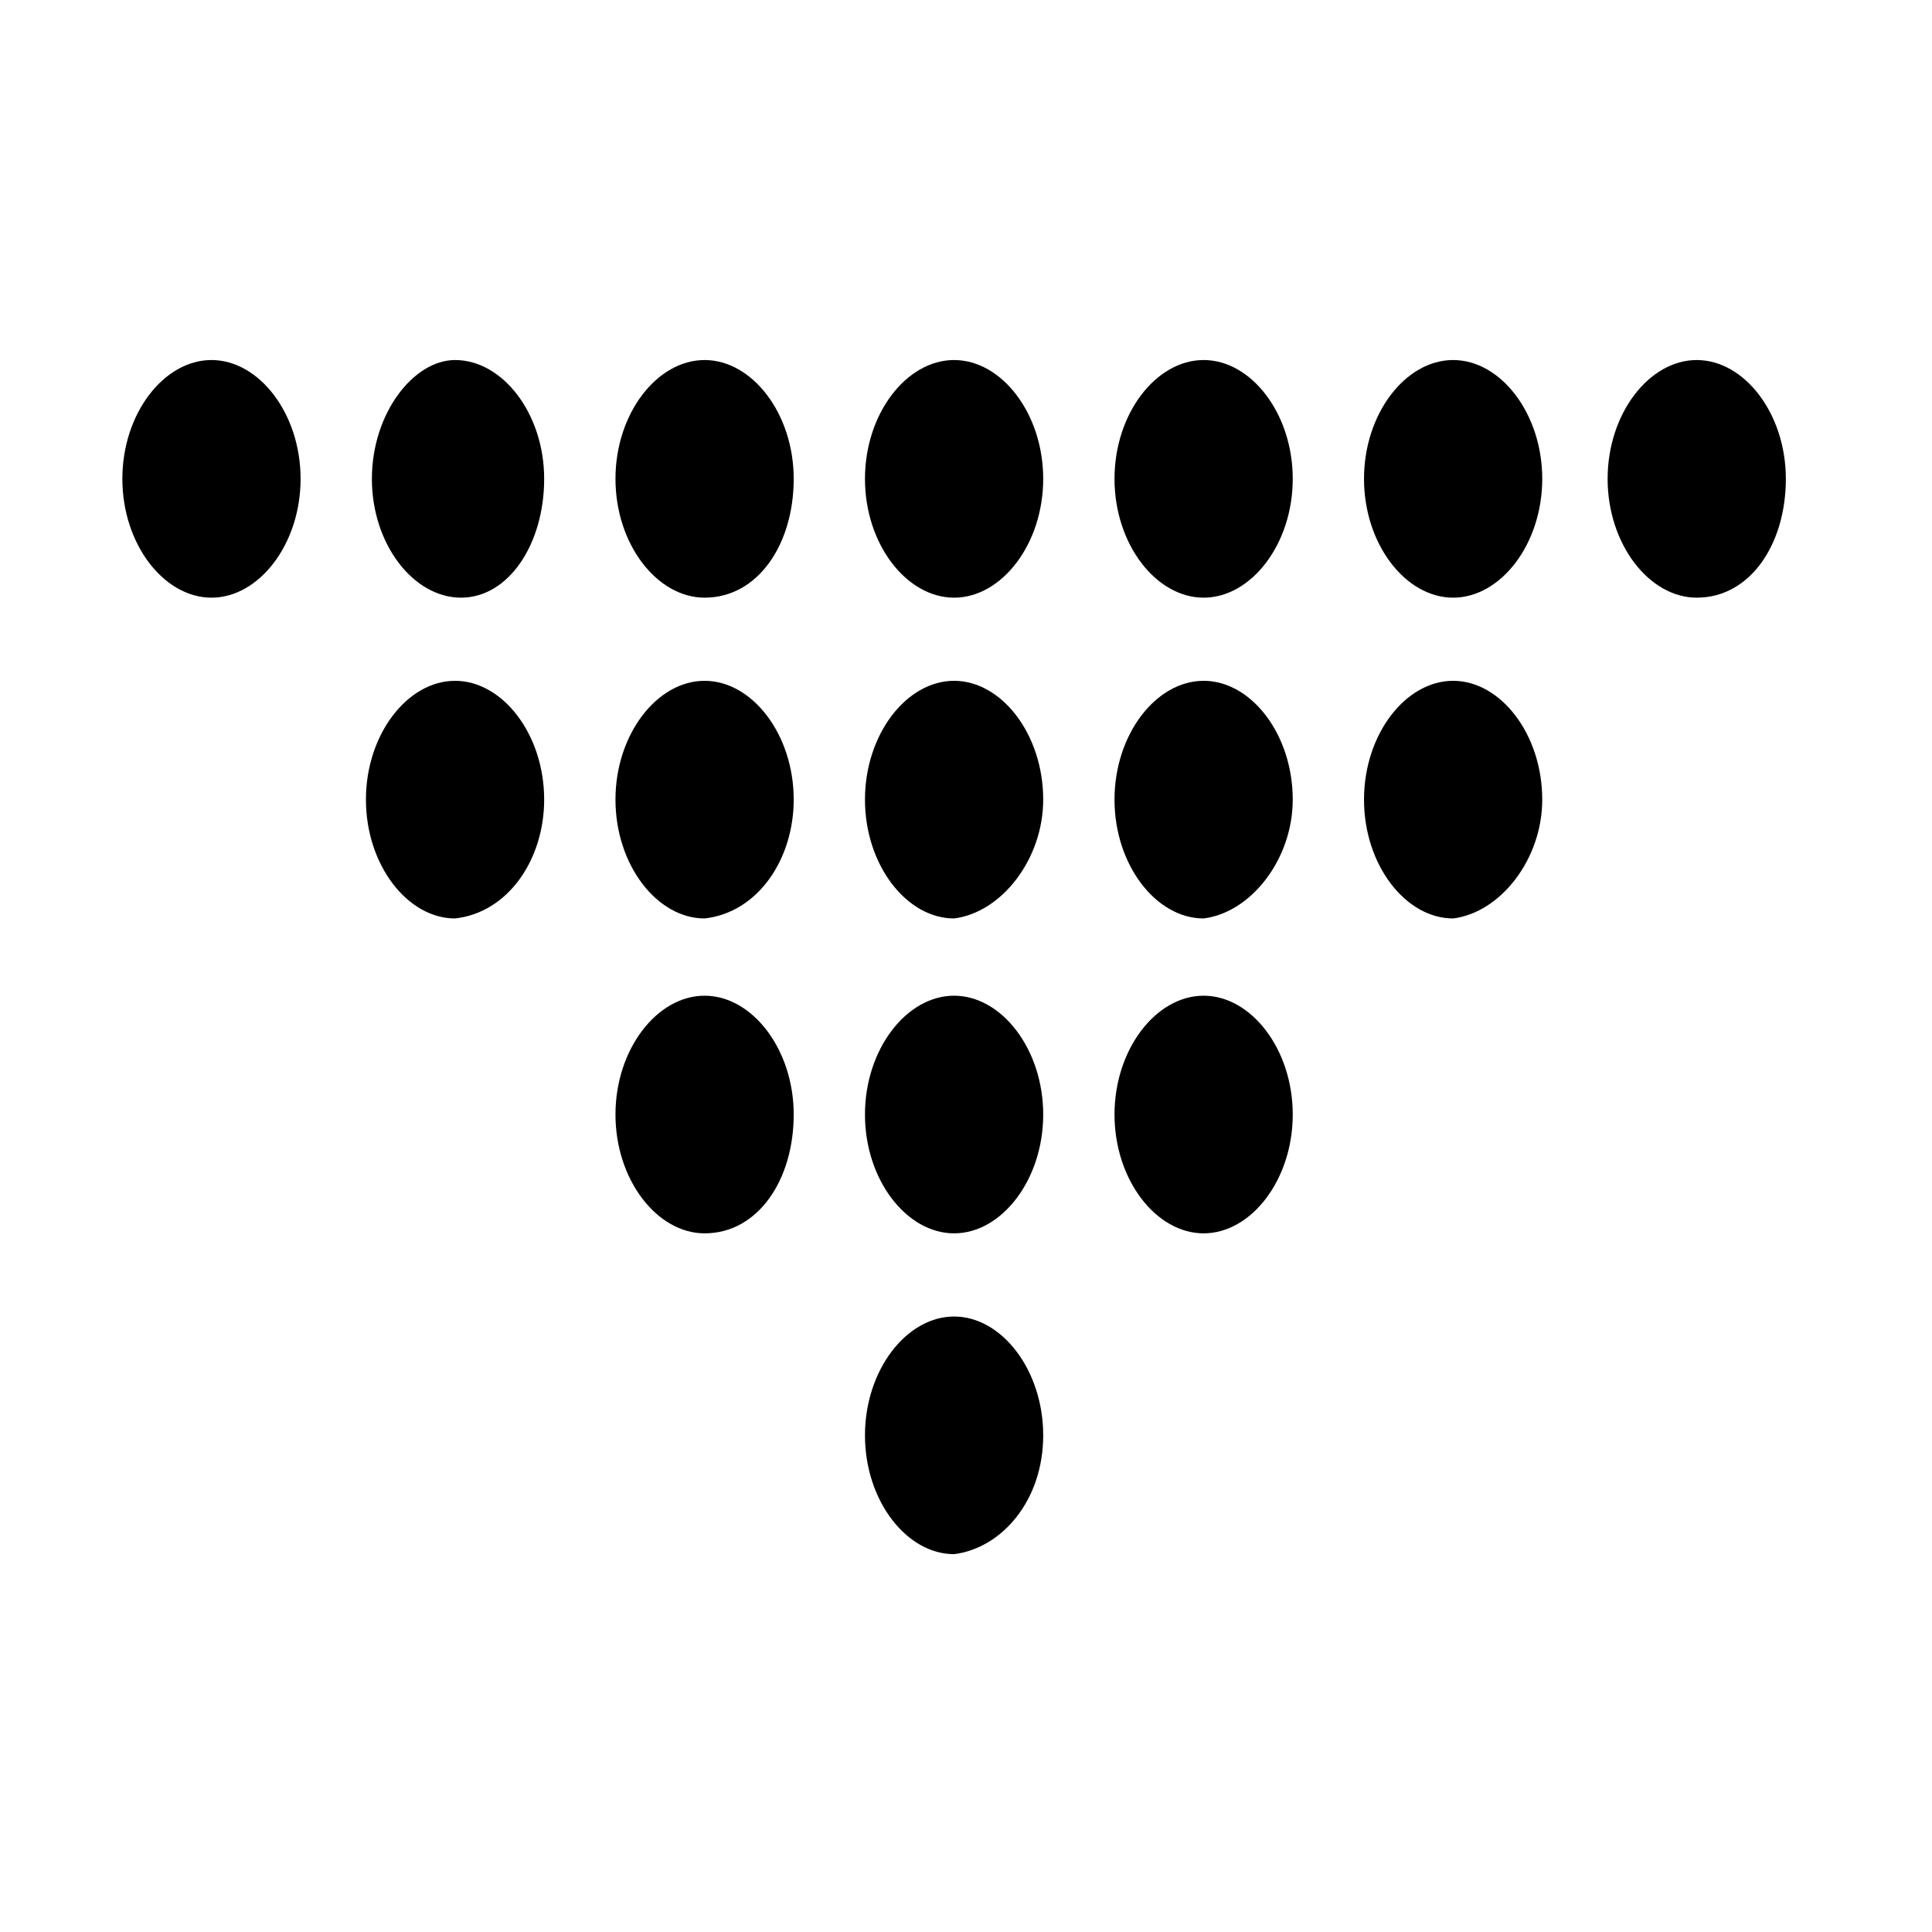
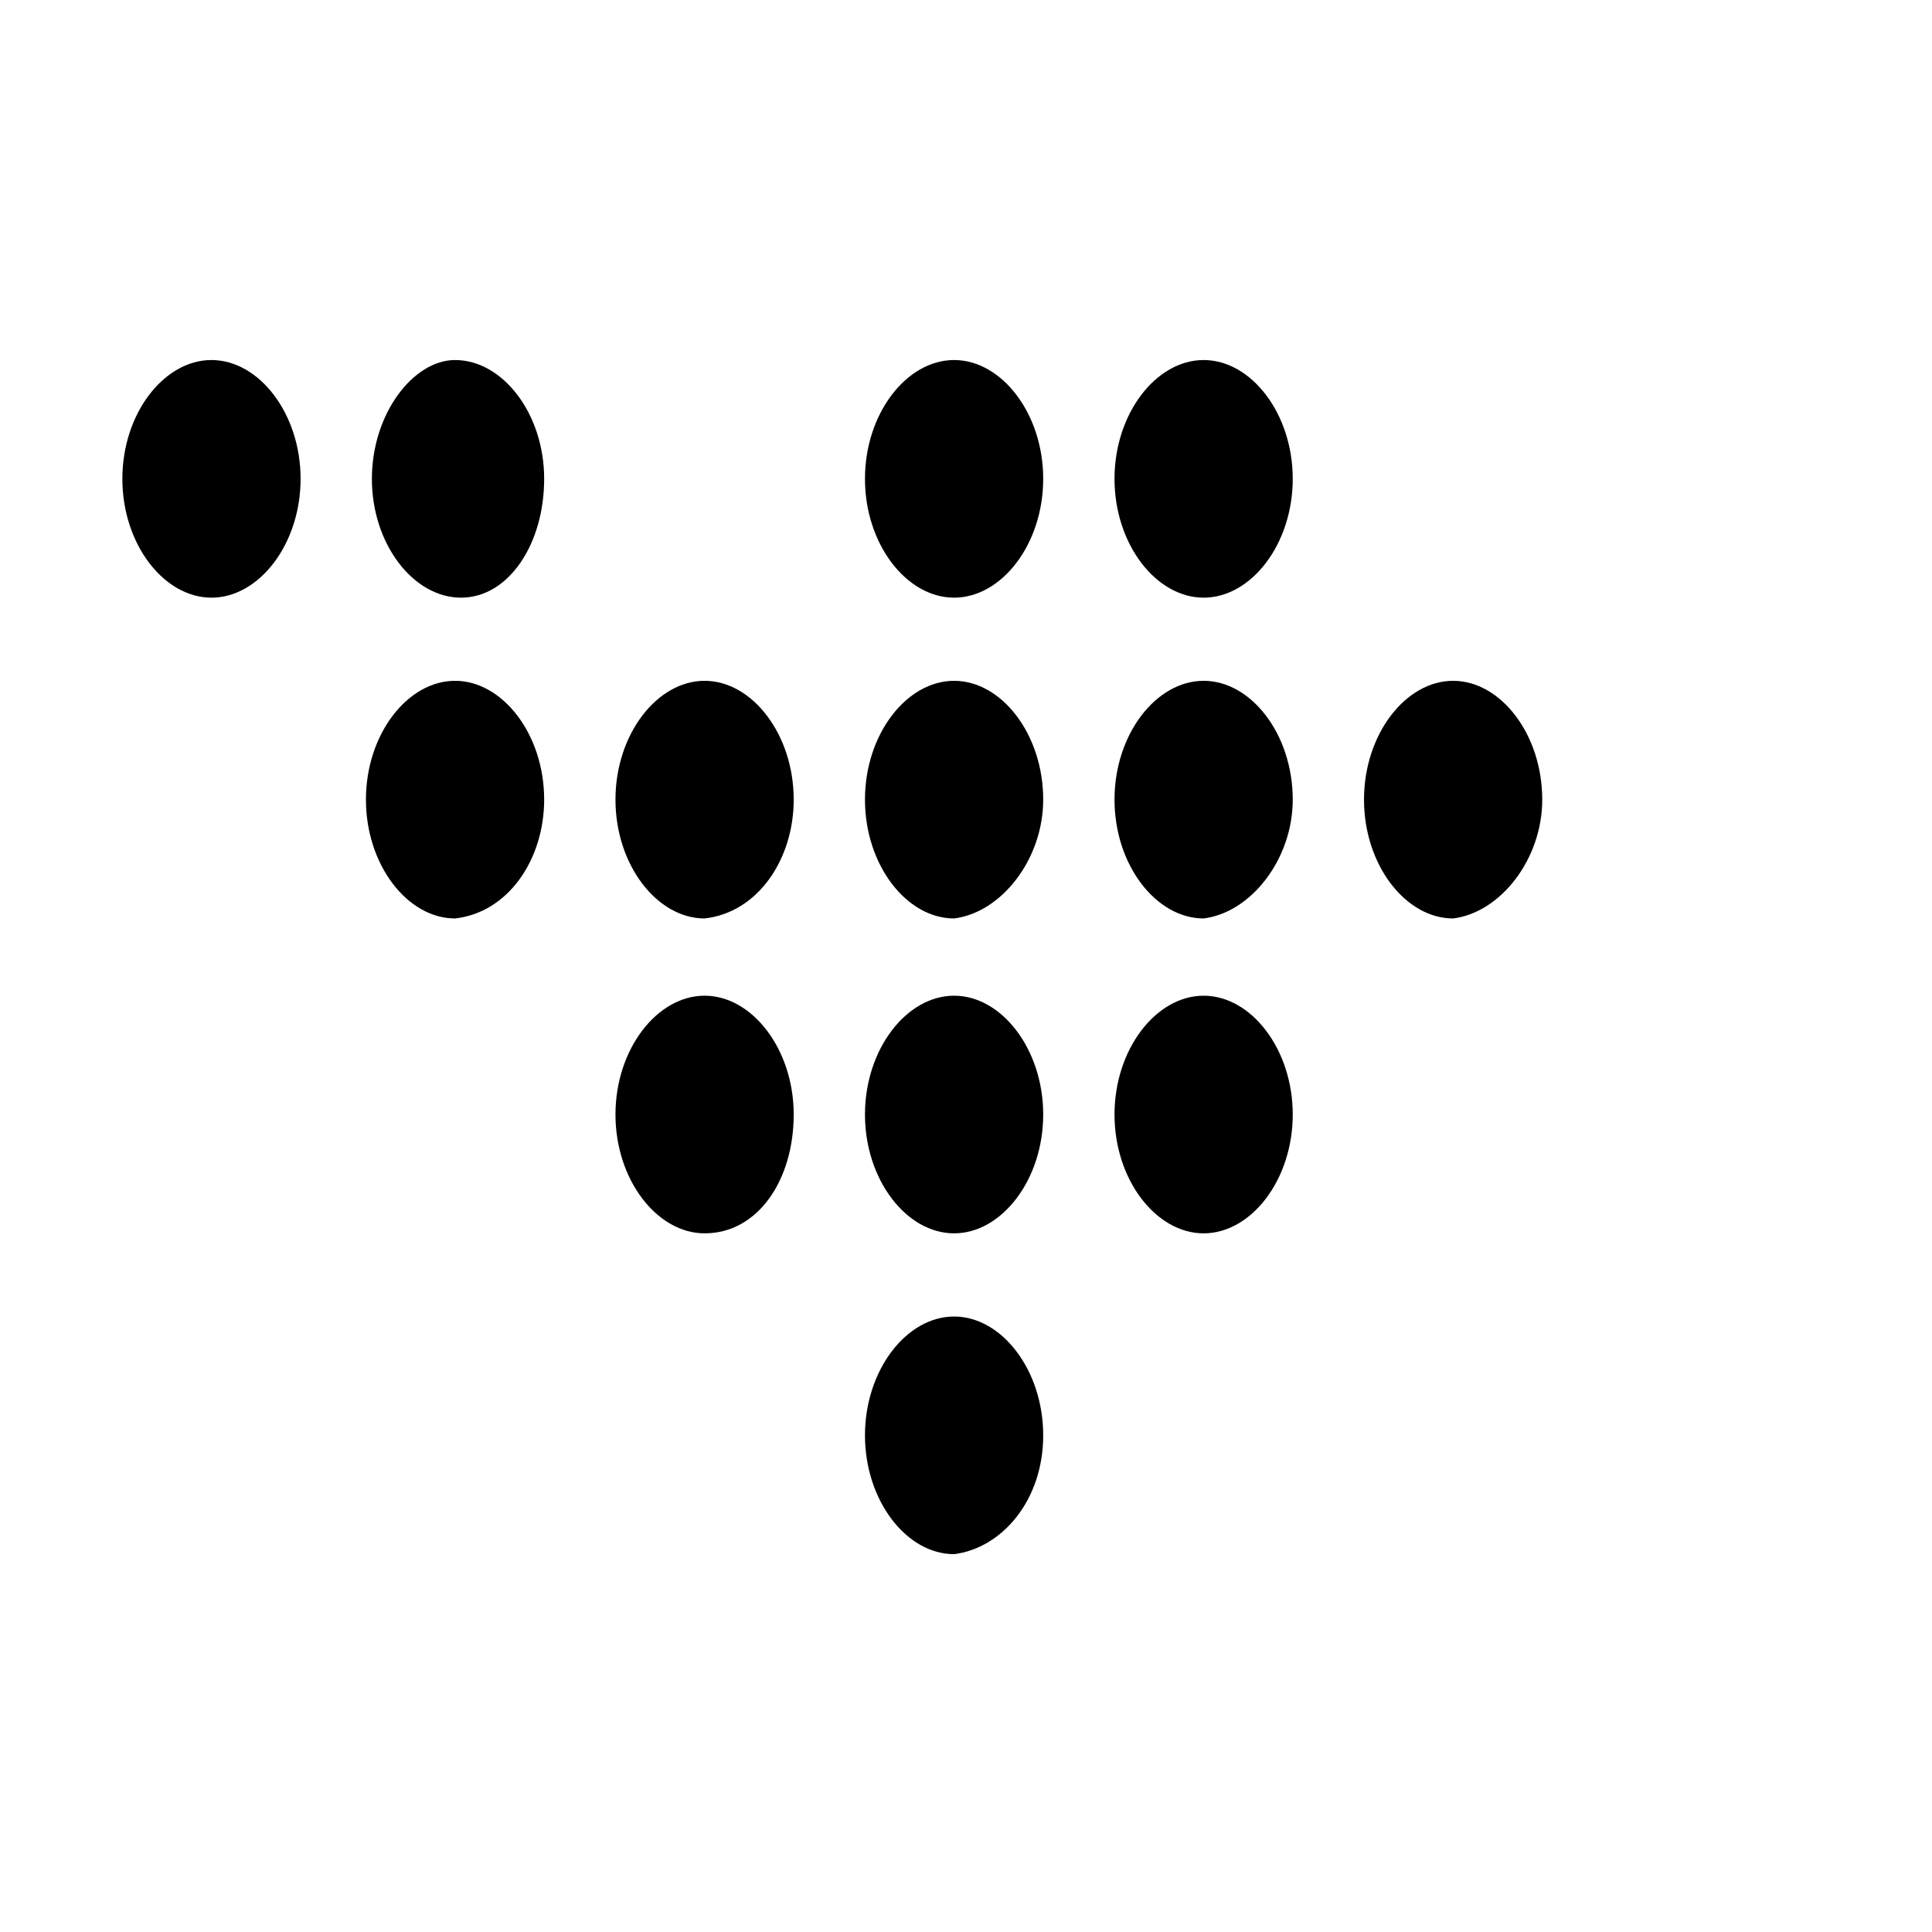
<svg xmlns="http://www.w3.org/2000/svg" fill="#000000" width="800px" height="800px" version="1.1" viewBox="144 144 512 512">
  <g>
-     <path d="m617.27 270.9c0-17.32-11.02-31.488-23.617-31.488-12.594 0-23.617 14.168-23.617 31.488 0 17.32 11.02 31.488 23.617 31.488 14.172 0 23.617-14.172 23.617-31.488z" />
-     <path d="m552.71 270.9c0-17.32-11.02-31.488-23.617-31.488-12.594 0-23.617 14.168-23.617 31.488 0 17.32 11.02 31.488 23.617 31.488s23.617-14.172 23.617-31.488z" />
    <path d="m486.59 270.9c0-17.32-11.02-31.488-23.617-31.488-12.594 0-23.617 14.168-23.617 31.488 0 17.32 11.02 31.488 23.617 31.488s23.617-14.172 23.617-31.488z" />
    <path d="m420.46 270.9c0-17.32-11.02-31.488-23.617-31.488-12.594 0-23.617 14.168-23.617 31.488 0 17.32 11.02 31.488 23.617 31.488s23.617-14.172 23.617-31.488z" />
-     <path d="m354.34 270.9c0-17.32-11.02-31.488-23.617-31.488-12.594 0-23.617 14.168-23.617 31.488 0 17.32 11.02 31.488 23.617 31.488 14.172 0 23.617-14.172 23.617-31.488z" />
    <path d="m288.21 270.9c0-17.32-11.02-31.488-23.617-31.488-11.02 0-22.039 14.168-22.039 31.488 0 17.32 11.02 31.488 23.617 31.488 12.594 0 22.039-14.172 22.039-31.488z" />
    <path d="m223.66 270.9c0-17.32-11.02-31.488-23.617-31.488-12.594 0-23.617 14.168-23.617 31.488 0 17.32 11.02 31.488 23.617 31.488s23.617-14.172 23.617-31.488z" />
    <path d="m552.71 355.91c0-17.32-11.02-31.488-23.617-31.488-12.594 0-23.617 14.168-23.617 31.488 0 17.32 11.02 31.488 23.617 31.488 12.598-1.574 23.617-15.742 23.617-31.488z" />
    <path d="m486.59 355.91c0-17.32-11.02-31.488-23.617-31.488-12.594 0-23.617 14.168-23.617 31.488 0 17.32 11.02 31.488 23.617 31.488 12.598-1.574 23.617-15.742 23.617-31.488z" />
    <path d="m420.46 355.91c0-17.32-11.02-31.488-23.617-31.488-12.594 0-23.617 14.168-23.617 31.488 0 17.32 11.02 31.488 23.617 31.488 12.598-1.574 23.617-15.742 23.617-31.488z" />
    <path d="m354.34 355.91c0-17.32-11.02-31.488-23.617-31.488-12.594 0-23.617 14.168-23.617 31.488 0 17.32 11.02 31.488 23.617 31.488 14.172-1.574 23.617-15.742 23.617-31.488z" />
    <path d="m288.21 355.91c0-17.32-11.02-31.488-23.617-31.488-12.594 0-23.617 14.168-23.617 31.488 0 17.32 11.02 31.488 23.617 31.488 14.172-1.574 23.617-15.742 23.617-31.488z" />
    <path d="m486.59 439.36c0-17.32-11.02-31.488-23.617-31.488-12.594 0-23.617 14.168-23.617 31.488s11.02 31.488 23.617 31.488 23.617-14.172 23.617-31.488z" />
    <path d="m420.46 439.36c0-17.32-11.02-31.488-23.617-31.488-12.594 0-23.617 14.168-23.617 31.488s11.02 31.488 23.617 31.488 23.617-14.172 23.617-31.488z" />
    <path d="m354.34 439.36c0-17.32-11.02-31.488-23.617-31.488-12.594 0-23.617 14.168-23.617 31.488s11.02 31.488 23.617 31.488c14.172 0 23.617-14.172 23.617-31.488z" />
    <path d="m420.46 524.38c0-17.32-11.02-31.488-23.617-31.488-12.594 0-23.617 14.168-23.617 31.488s11.02 31.488 23.617 31.488c12.598-1.574 23.617-14.168 23.617-31.488z" />
  </g>
</svg>